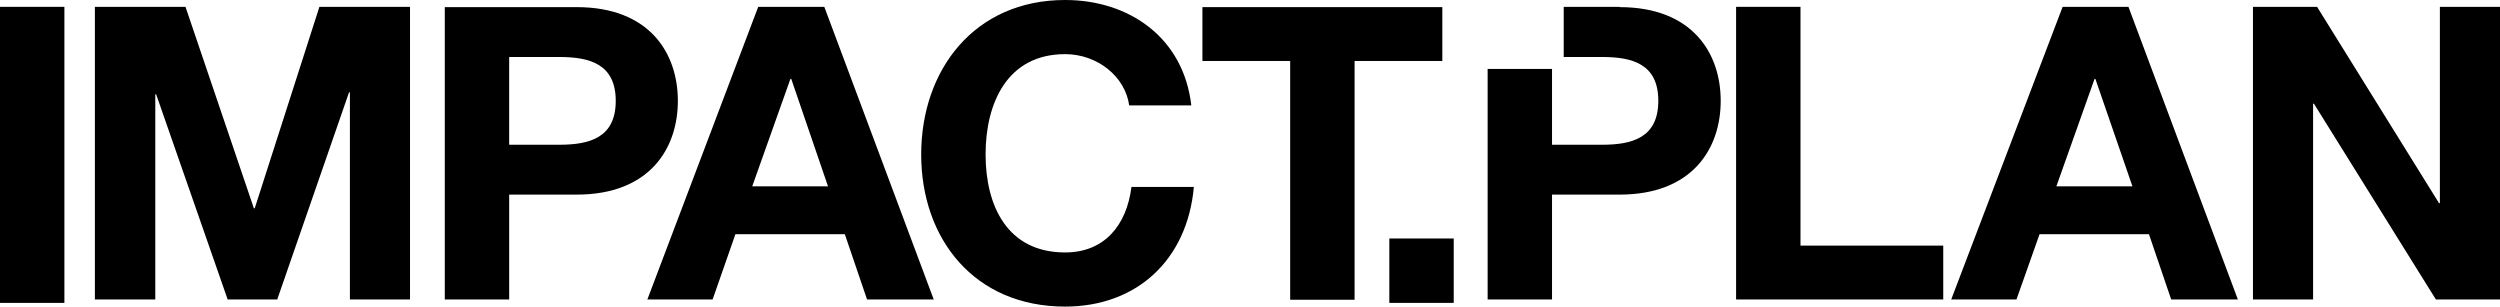
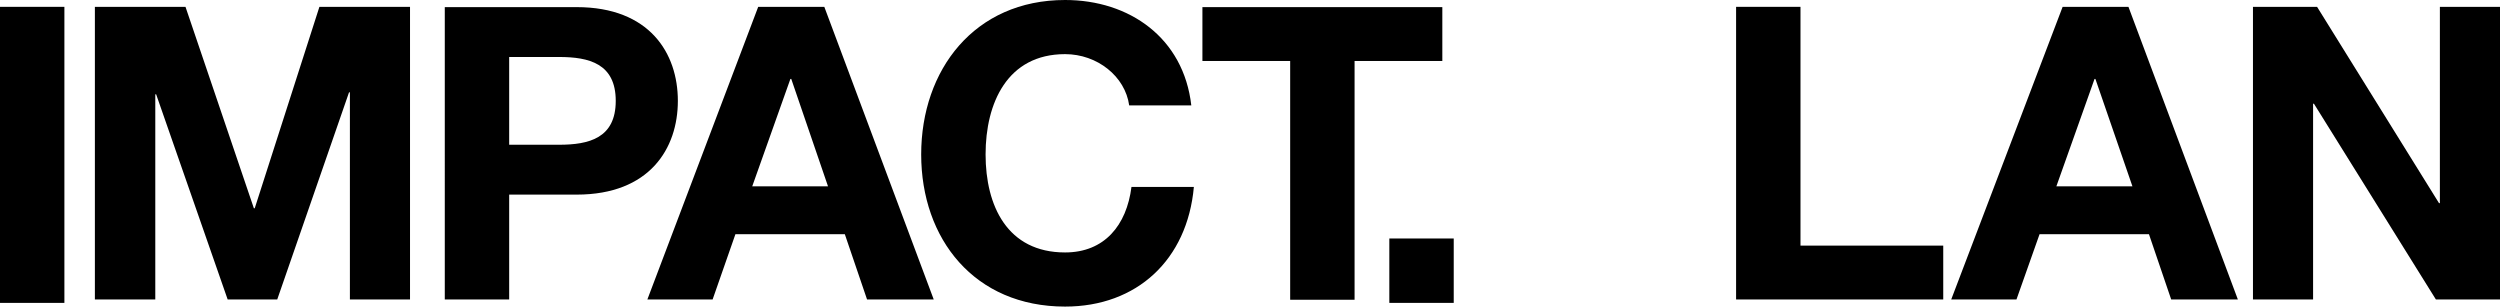
<svg xmlns="http://www.w3.org/2000/svg" id="Layer_2" data-name="Layer 2" viewBox="0 0 87.74 10.76">
  <defs>
    <style>
      .cls-1 {
        stroke-width: 0px;
      }
    </style>
  </defs>
  <g id="Camada_1" data-name="Camada 1">
    <rect class="cls-1" y=".24" width="2.26" height="10.39" />
    <polygon class="cls-1" points="3.33 .24 6.51 .24 8.91 7.31 8.94 7.31 11.21 .24 14.39 .24 14.39 10.51 12.28 10.51 12.28 3.24 12.25 3.24 9.73 10.51 7.99 10.51 5.48 3.31 5.45 3.31 5.45 10.51 3.33 10.51 3.33 .24" />
    <path class="cls-1" d="M15.61.25h4.63c2.56,0,3.55,1.62,3.55,3.29s-.99,3.29-3.55,3.29h-2.37v3.68h-2.26V.25ZM17.87,5.08h1.75c1.05,0,1.99-.23,1.99-1.54s-.94-1.54-1.99-1.54h-1.75v3.08Z" />
    <path class="cls-1" d="M26.61.24h2.32l3.84,10.27h-2.34l-.78-2.29h-3.84l-.8,2.29h-2.29L26.61.24ZM26.4,6.54h2.66l-1.29-3.77h-.03l-1.34,3.77Z" />
    <path class="cls-1" d="M39.63,3.7c-.14-1.02-1.12-1.8-2.25-1.8-2.03,0-2.79,1.72-2.79,3.52s.76,3.44,2.79,3.44c1.38,0,2.16-.95,2.33-2.3h2.19c-.23,2.56-2,4.2-4.52,4.2-3.18,0-5.05-2.37-5.05-5.34s1.87-5.42,5.05-5.42c2.26,0,4.16,1.33,4.43,3.7h-2.19Z" />
    <polygon class="cls-1" points="45.28 2.14 42.2 2.14 42.2 .25 50.62 .25 50.62 2.14 47.54 2.14 47.54 10.52 45.28 10.52 45.28 2.14" />
    <g>
      <polygon class="cls-1" points="60.93 .24 63.19 .24 63.19 8.62 68.2 8.62 68.2 10.51 60.93 10.51 60.93 .24" />
      <path class="cls-1" d="M72.39.24h2.31l3.84,10.27h-2.34l-.78-2.29h-3.84l-.81,2.29h-2.29L72.39.24ZM72.18,6.54h2.66l-1.3-3.77h-.03l-1.34,3.77Z" />
      <polygon class="cls-1" points="79.07 .24 81.32 .24 85.6 7.13 85.63 7.13 85.63 .24 87.74 .24 87.74 10.51 85.49 10.51 81.21 3.64 81.18 3.64 81.18 10.51 79.07 10.51 79.07 .24" />
      <rect class="cls-1" x="48.76" y="8.37" width="2.26" height="2.26" />
-       <path class="cls-1" d="M56.84.24h-1.96v1.76h1.34c1.05,0,1.98.23,1.98,1.54s-.94,1.54-1.98,1.54h-1.75v-2.66h-2.26v8.09h2.26v-3.68h2.37c2.56,0,3.55-1.62,3.55-3.29s-.99-3.29-3.55-3.29" />
    </g>
  </g>
</svg>